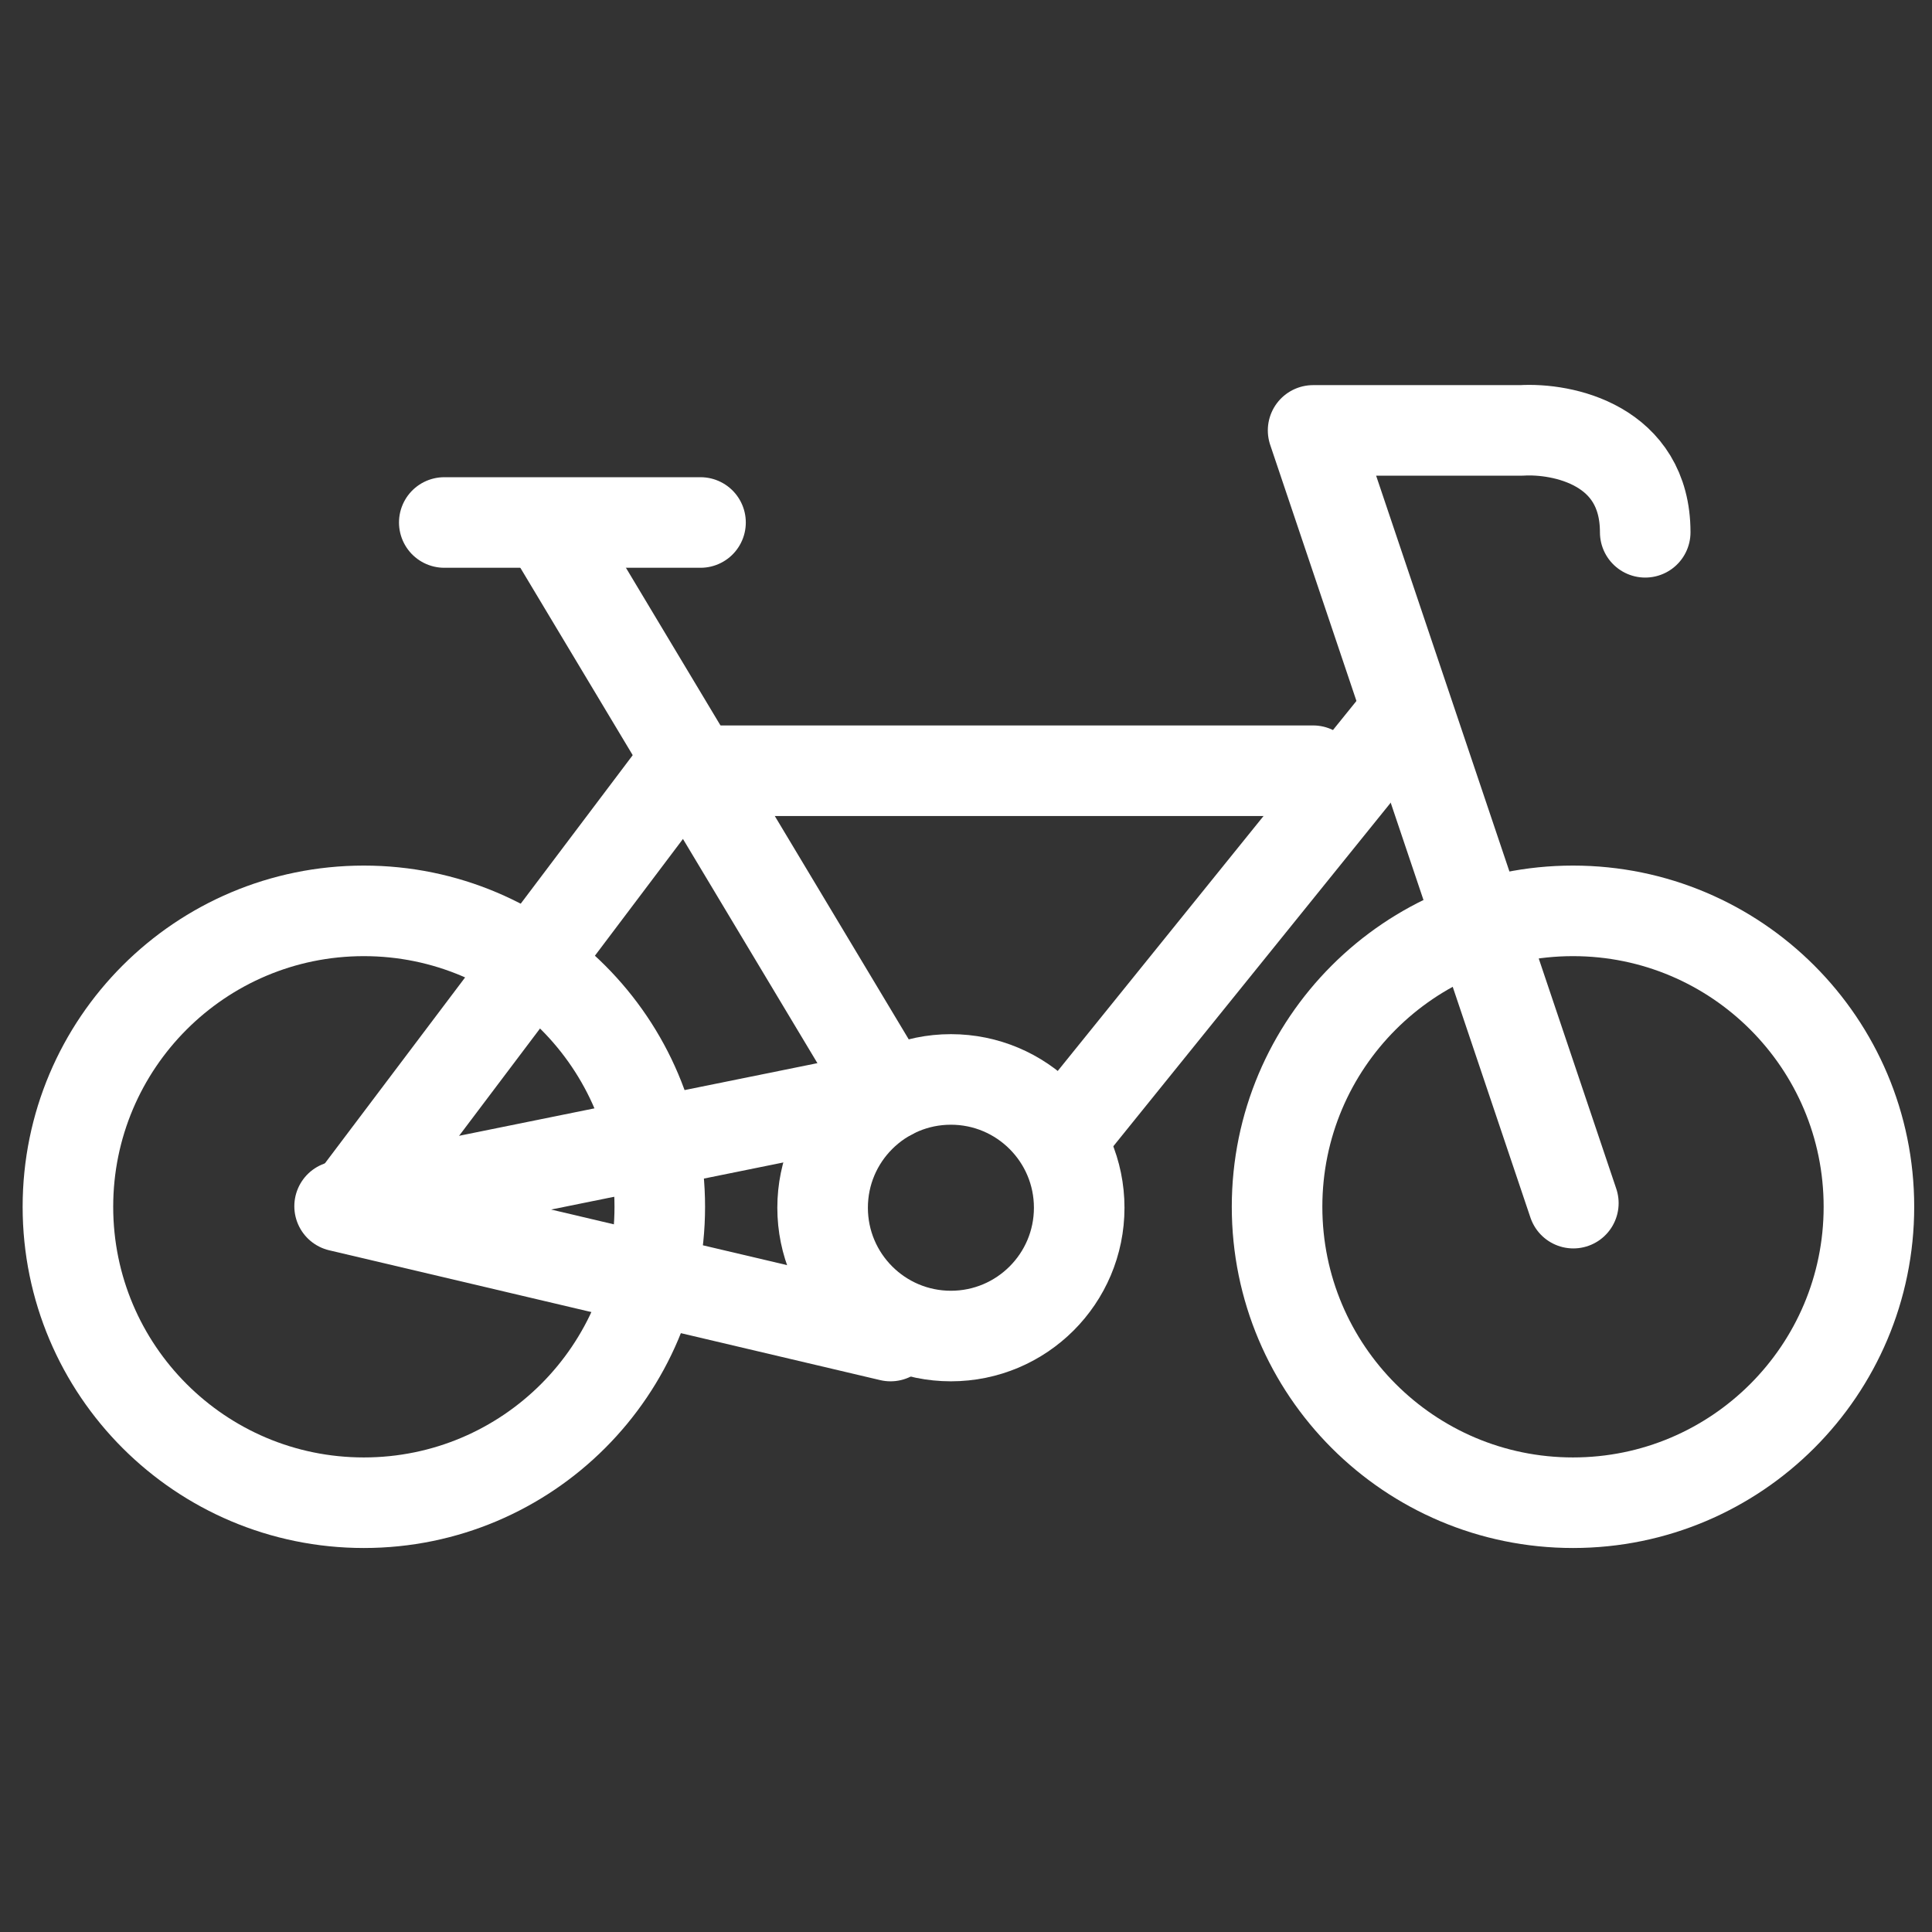
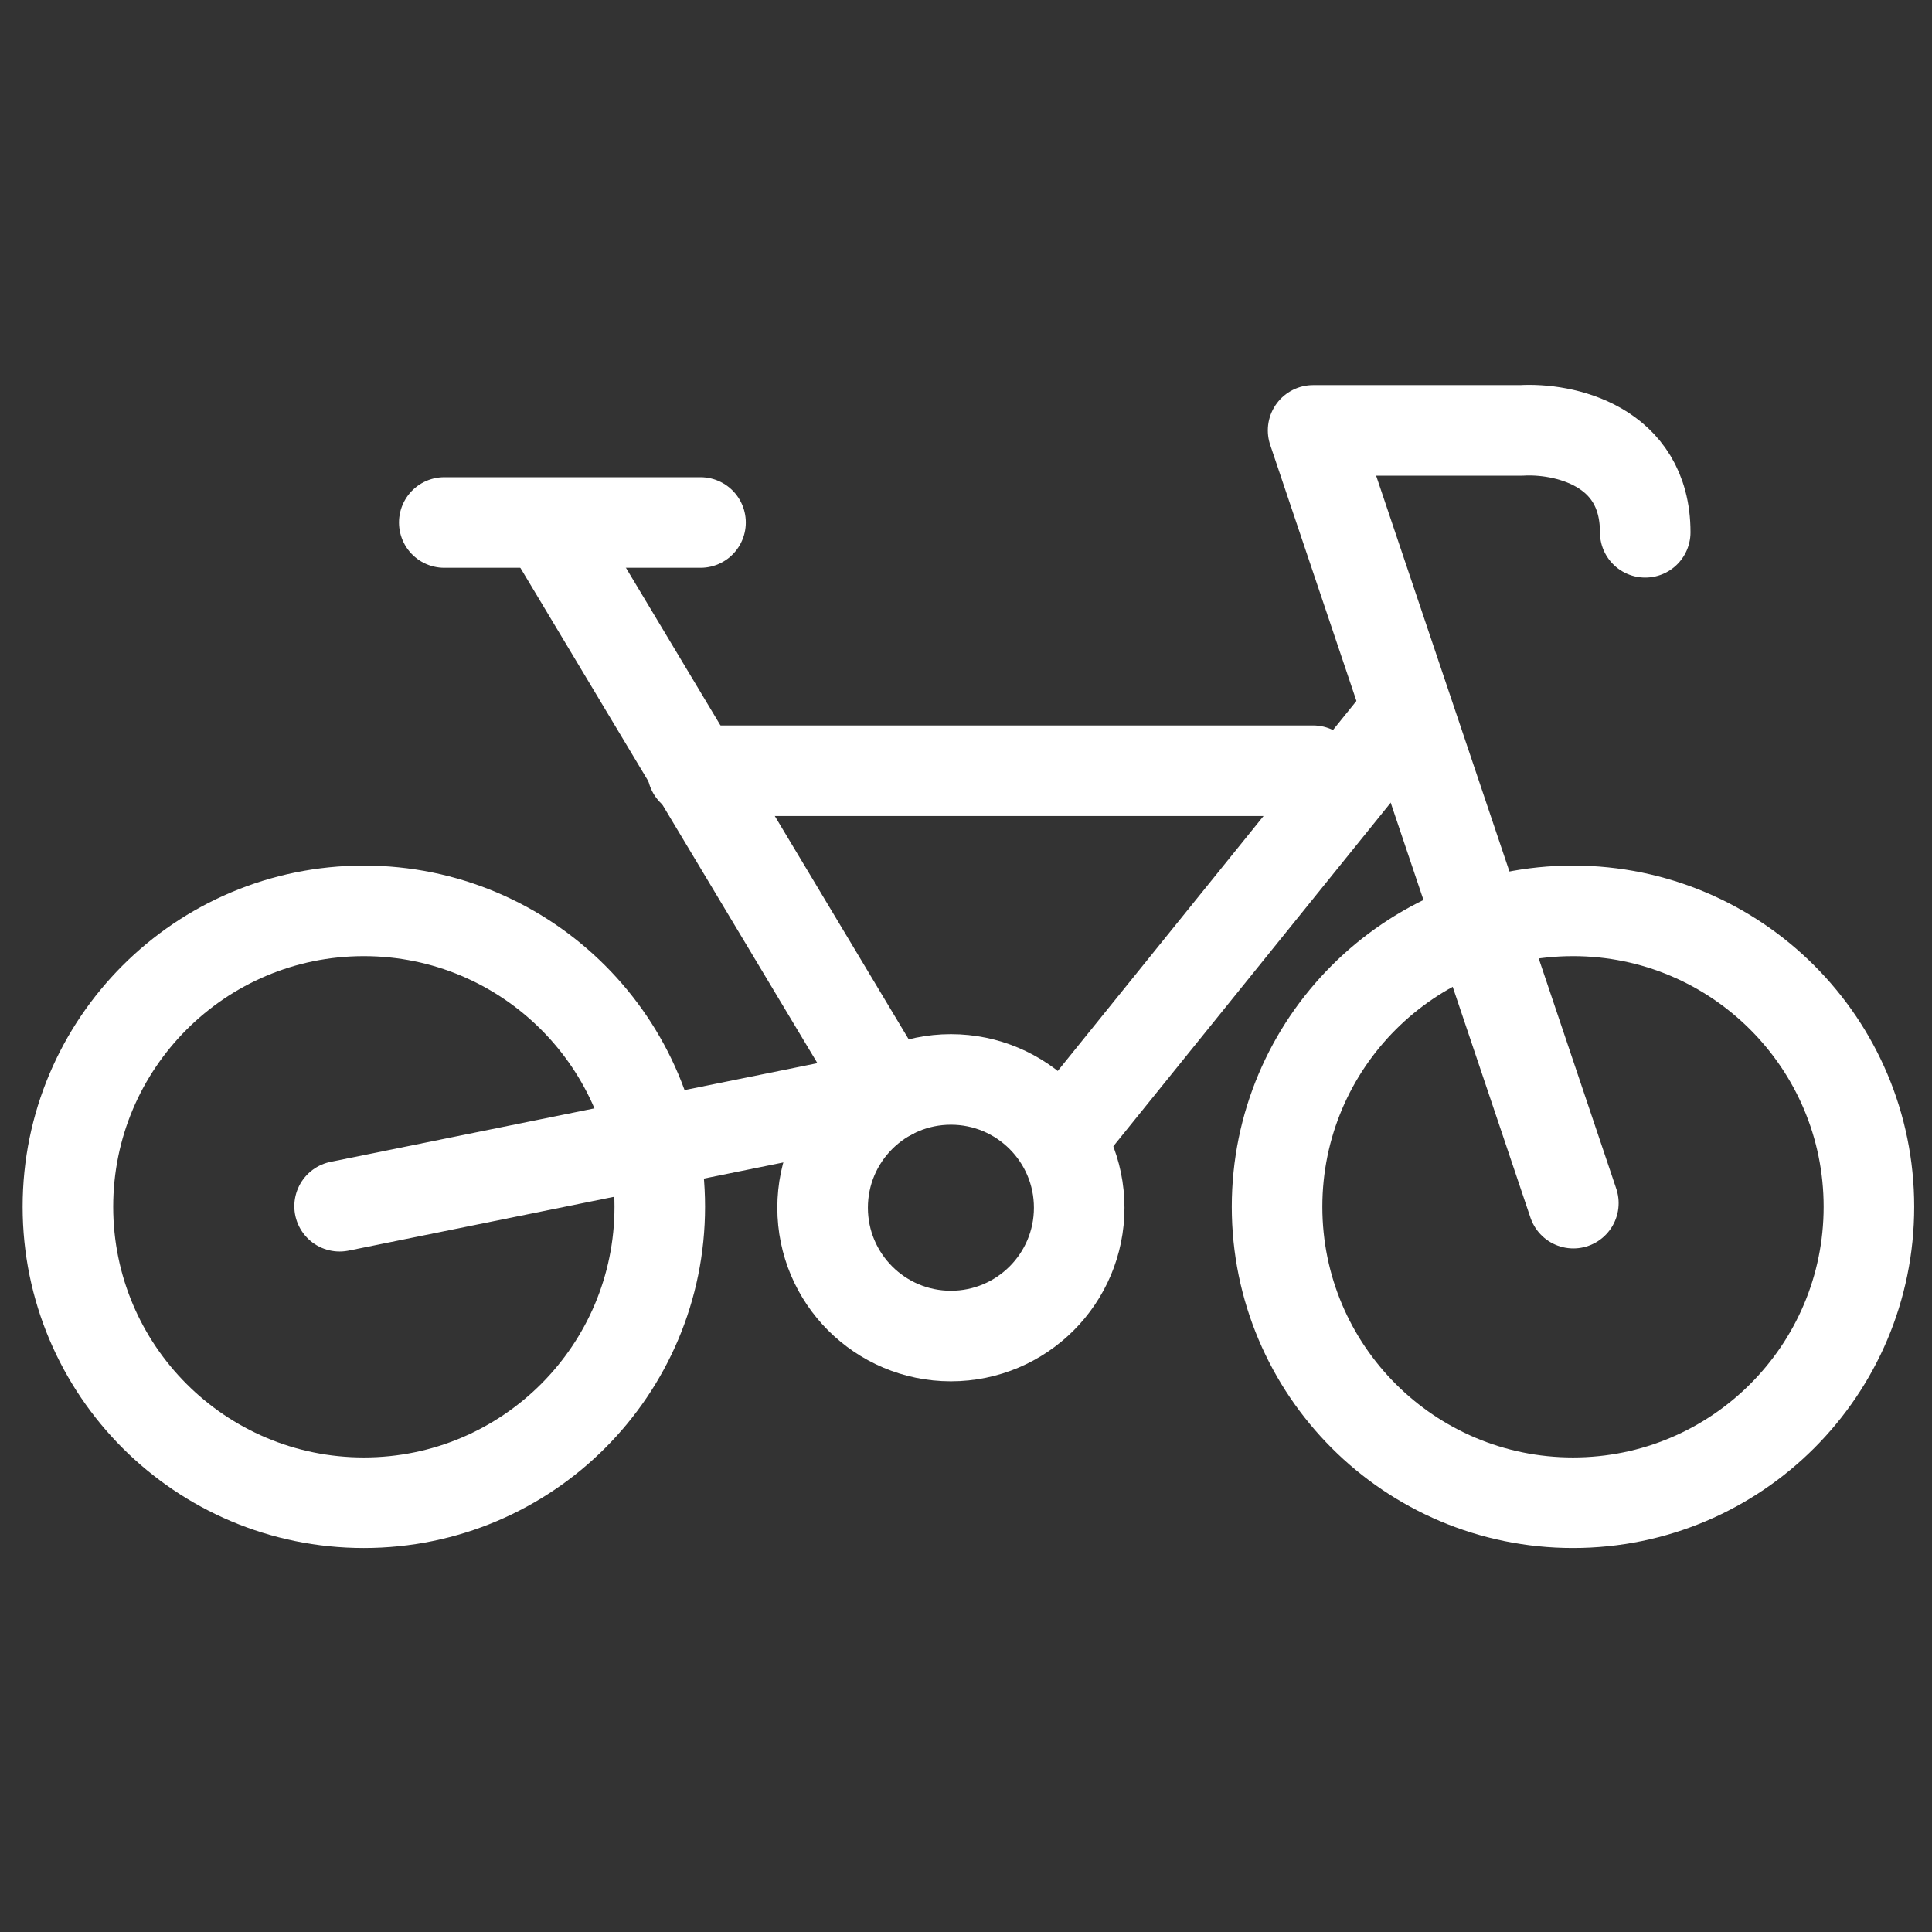
<svg xmlns="http://www.w3.org/2000/svg" width="256" height="256" viewBox="0 0 256 256" fill="none">
  <rect x="0" y="0" width="256" height="256" fill="#333333" stroke="none" />
  <rect width="256" height="256" />
  <path d="M87.424 159.905C87.424 181.562 69.868 199.118 48.212 199.118C26.556 199.118 9 181.562 9 159.905C9 138.249 26.556 120.694 48.212 120.694C69.868 120.694 87.424 138.249 87.424 159.905Z" stroke="white" stroke-width="12" stroke-miterlimit="10" stroke-linecap="round" stroke-linejoin="round" />
  <path d="M143 160.031C143 169.419 135.389 177.031 126 177.031C116.611 177.031 109 169.419 109 160.031C109 150.642 116.611 143.031 126 143.031C135.389 143.031 143 150.642 143 160.031Z" stroke="white" stroke-width="12" stroke-miterlimit="10" stroke-linecap="round" stroke-linejoin="round" />
  <path d="M247.642 159.905C247.642 181.562 230.086 199.118 208.43 199.118C186.773 199.118 169.218 181.562 169.218 159.905C169.218 138.249 186.773 120.694 208.43 120.694C230.086 120.694 247.642 138.249 247.642 159.905Z" stroke="white" stroke-width="12" stroke-miterlimit="10" stroke-linecap="round" stroke-linejoin="round" />
  <path d="M140.5 151.031L184.5 96.531" stroke="white" stroke-width="12" />
  <path d="M208.477 159.422L173.993 57.031H201.58C207.053 56.697 218 58.931 218 70.531" stroke="white" stroke-width="12" stroke-linecap="round" stroke-linejoin="round" />
  <path d="M58.869 69.233H92.823" stroke="white" stroke-width="12" stroke-linecap="round" stroke-linejoin="round" />
  <path d="M117.5 144.531L72.663 69.763" stroke="white" stroke-width="12" stroke-linecap="round" stroke-linejoin="round" />
  <path d="M91.762 102.125H173.993" stroke="white" stroke-width="12" stroke-linecap="round" stroke-linejoin="round" />
-   <path d="M118 145.031L45 159.831L118 177.031" stroke="white" stroke-width="12" stroke-linecap="round" stroke-linejoin="round" />
-   <path d="M45 161.531L91 100.531" stroke="white" stroke-width="12" />
+   <path d="M118 145.031L45 159.831" stroke="white" stroke-width="12" stroke-linecap="round" stroke-linejoin="round" />
</svg>